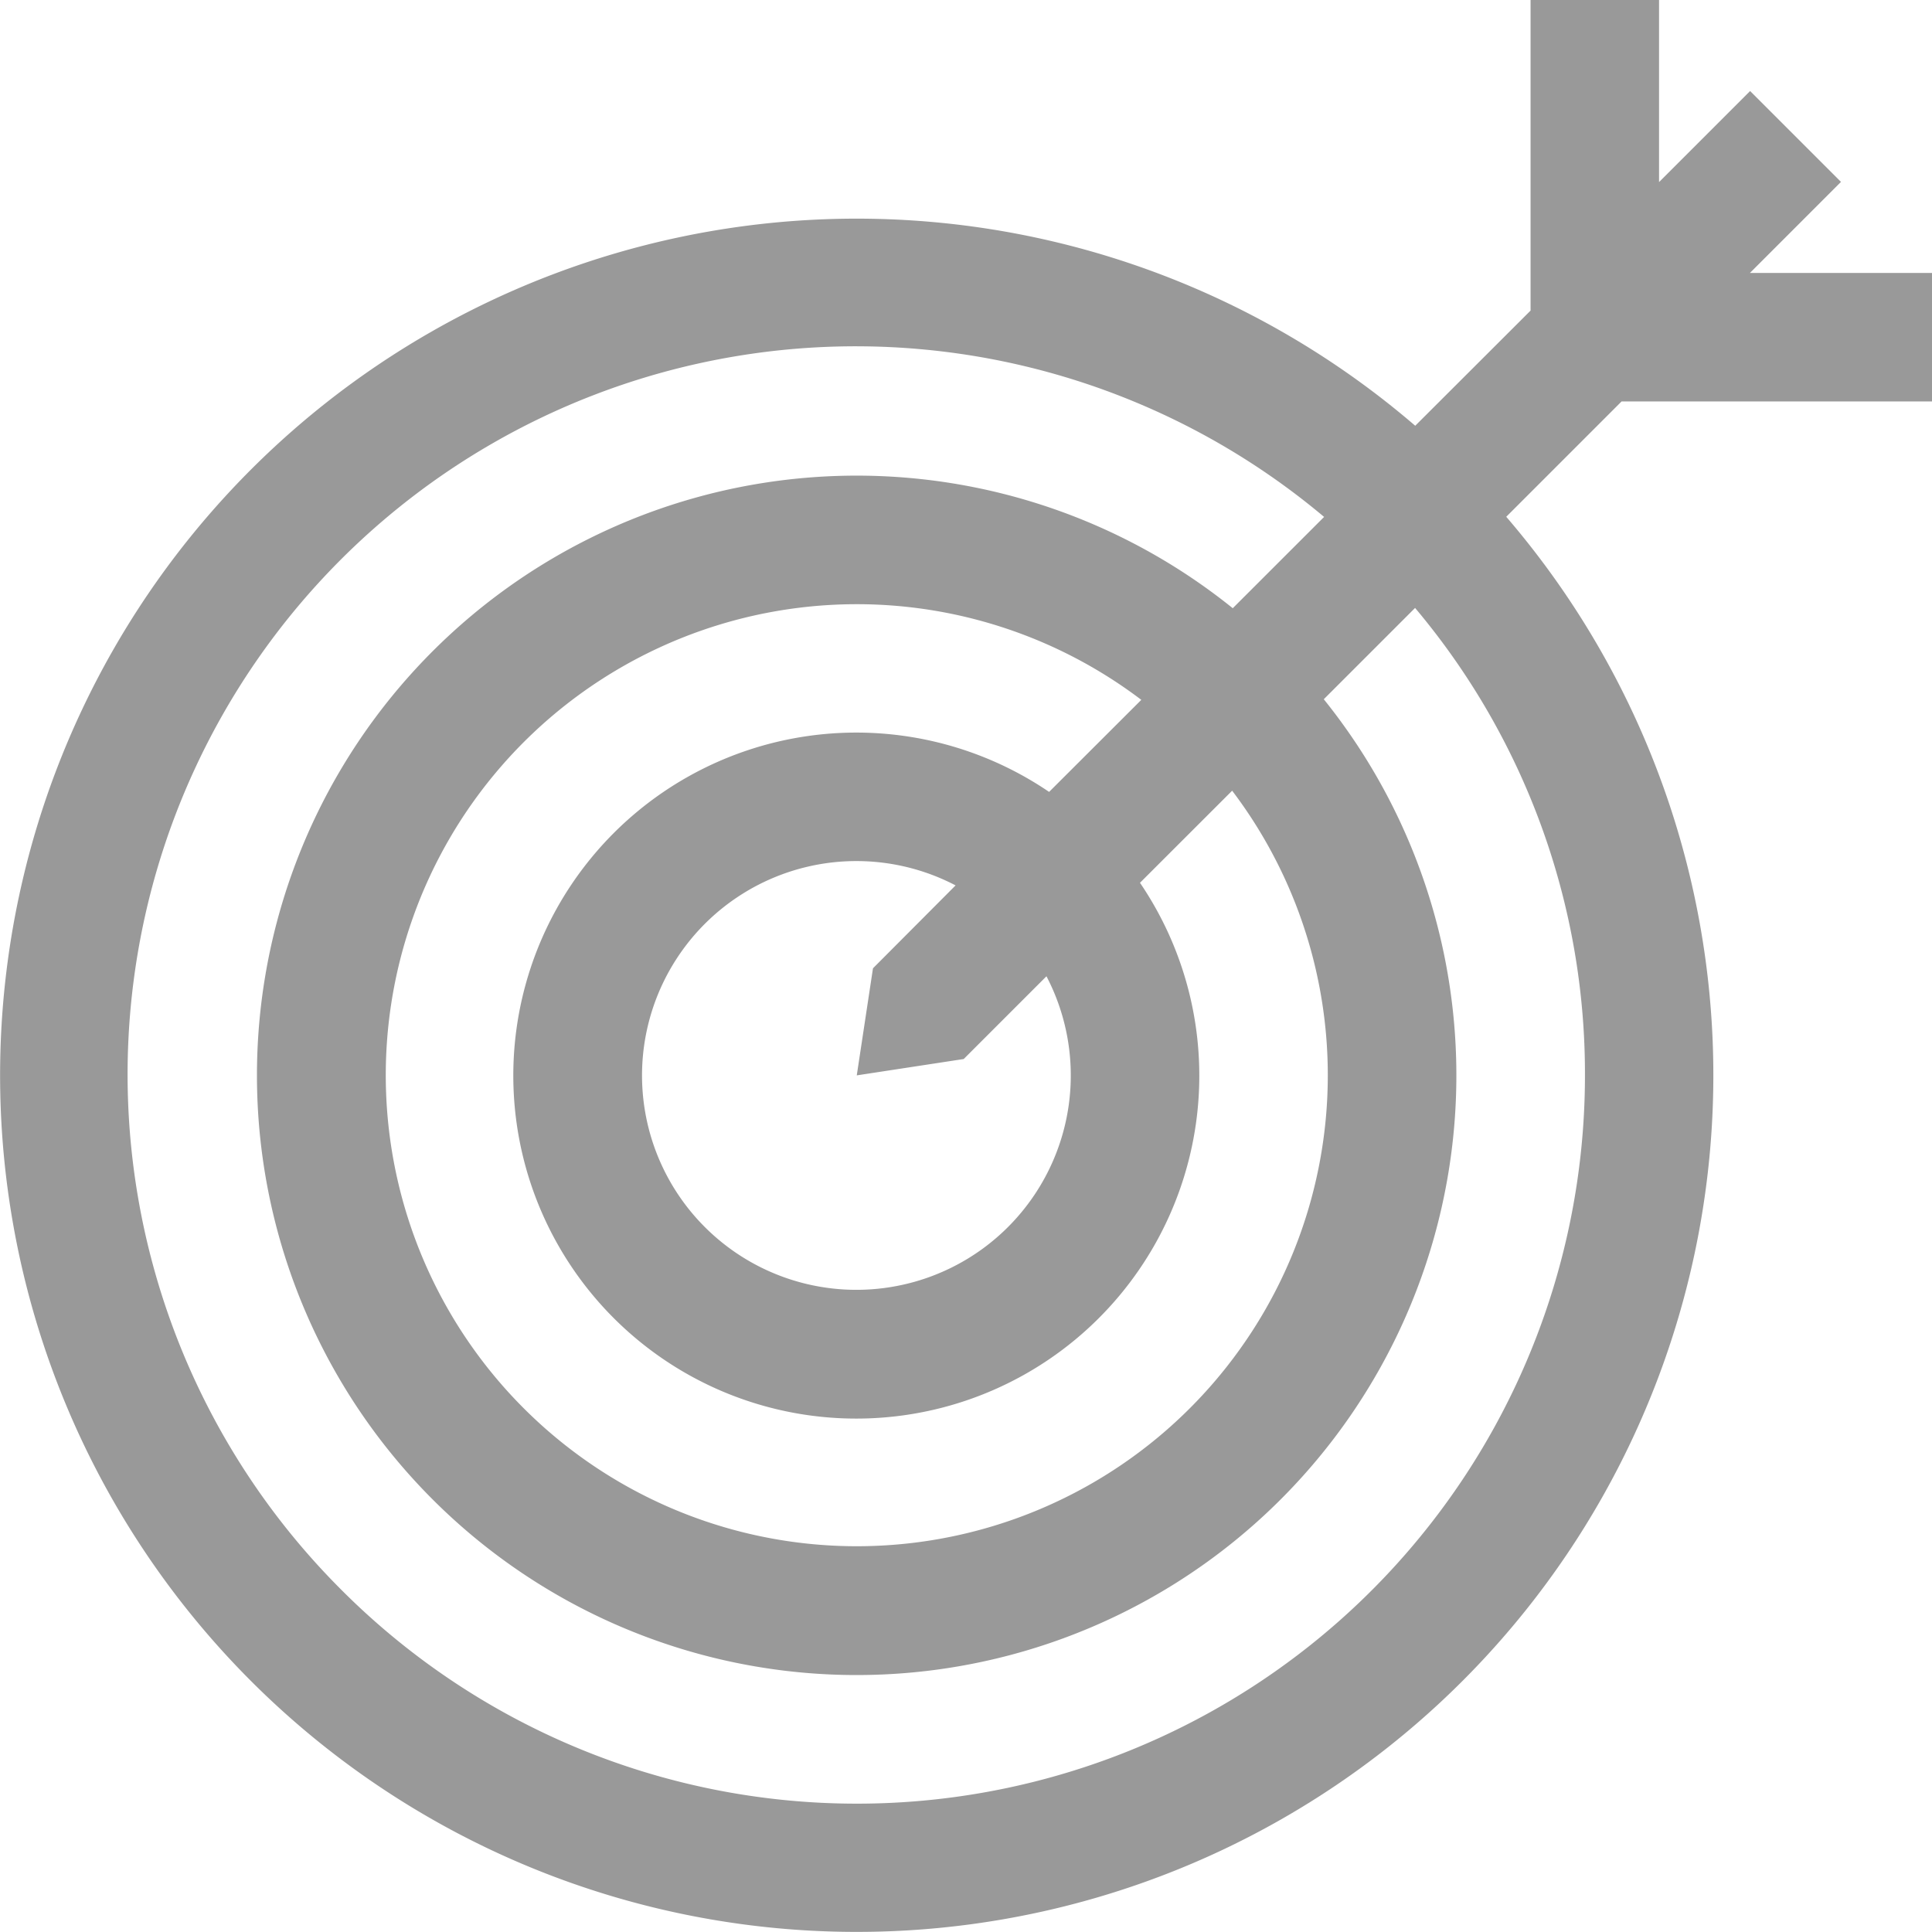
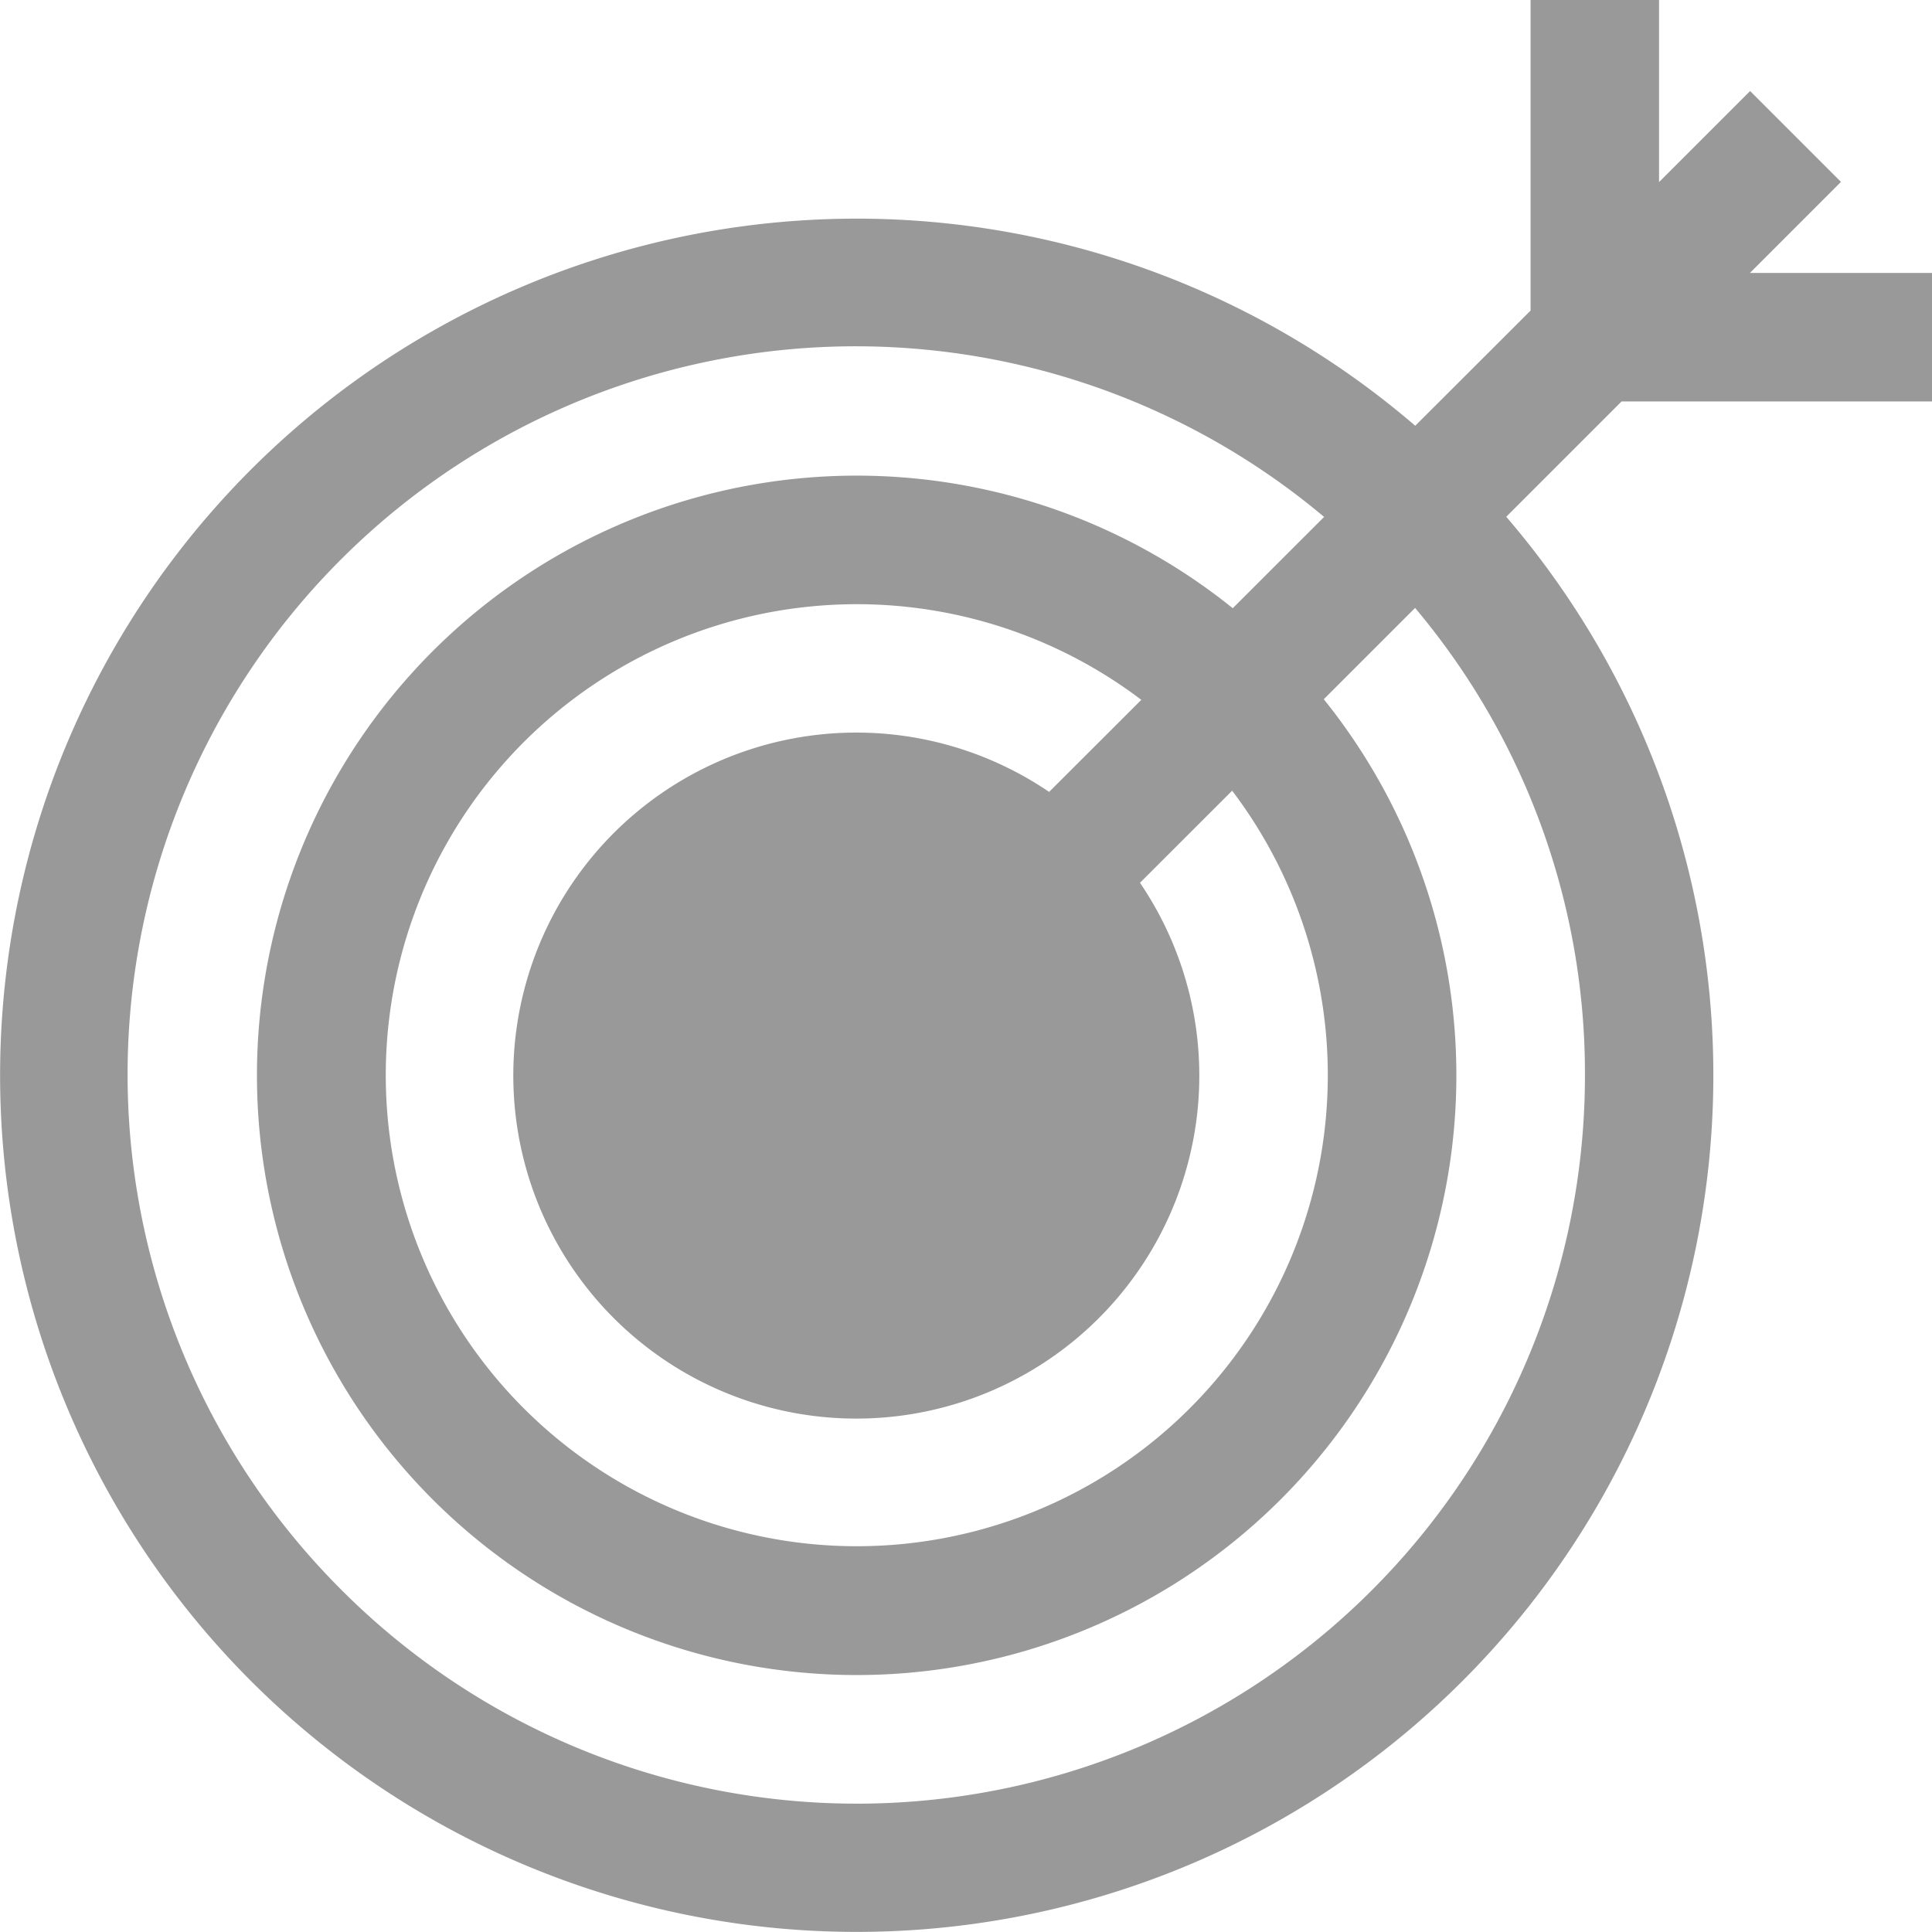
<svg xmlns="http://www.w3.org/2000/svg" id="target-svgrepo-com" width="54" height="54" viewBox="0 0 54 54">
  <g id="Group_10390" data-name="Group 10390">
-     <path id="Path_21347" data-name="Path 21347" d="M48.911,7.629l2.545-2.545-2.54-2.54L46.371,5.089V0H42.78V8.681L39.556,11.9A23.943,23.943,0,1,0,42.1,14.444l3.223-3.223H54V7.629ZM44.3,30.057A20.352,20.352,0,0,1,9.553,44.448a20.352,20.352,0,0,1,27.456-30L34.456,17A16.762,16.762,0,1,0,37,19.544l2.552-2.552A20.2,20.2,0,0,1,44.3,30.057ZM26.936,29.6l2.313-2.313a5.992,5.992,0,1,1-2.54-2.54L24.4,27.064l-.453,2.993Zm2.387-7.466a9.587,9.587,0,1,0,2.54,2.54L34.439,22.1A13.165,13.165,0,1,1,31.9,19.561Z" fill="#999" />
+     <path id="Path_21347" data-name="Path 21347" d="M48.911,7.629l2.545-2.545-2.54-2.54L46.371,5.089V0H42.78V8.681L39.556,11.9A23.943,23.943,0,1,0,42.1,14.444l3.223-3.223H54V7.629ZM44.3,30.057A20.352,20.352,0,0,1,9.553,44.448a20.352,20.352,0,0,1,27.456-30L34.456,17A16.762,16.762,0,1,0,37,19.544l2.552-2.552A20.2,20.2,0,0,1,44.3,30.057ZM26.936,29.6l2.313-2.313L24.4,27.064l-.453,2.993Zm2.387-7.466a9.587,9.587,0,1,0,2.54,2.54L34.439,22.1A13.165,13.165,0,1,1,31.9,19.561Z" fill="#999" />
  </g>
</svg>